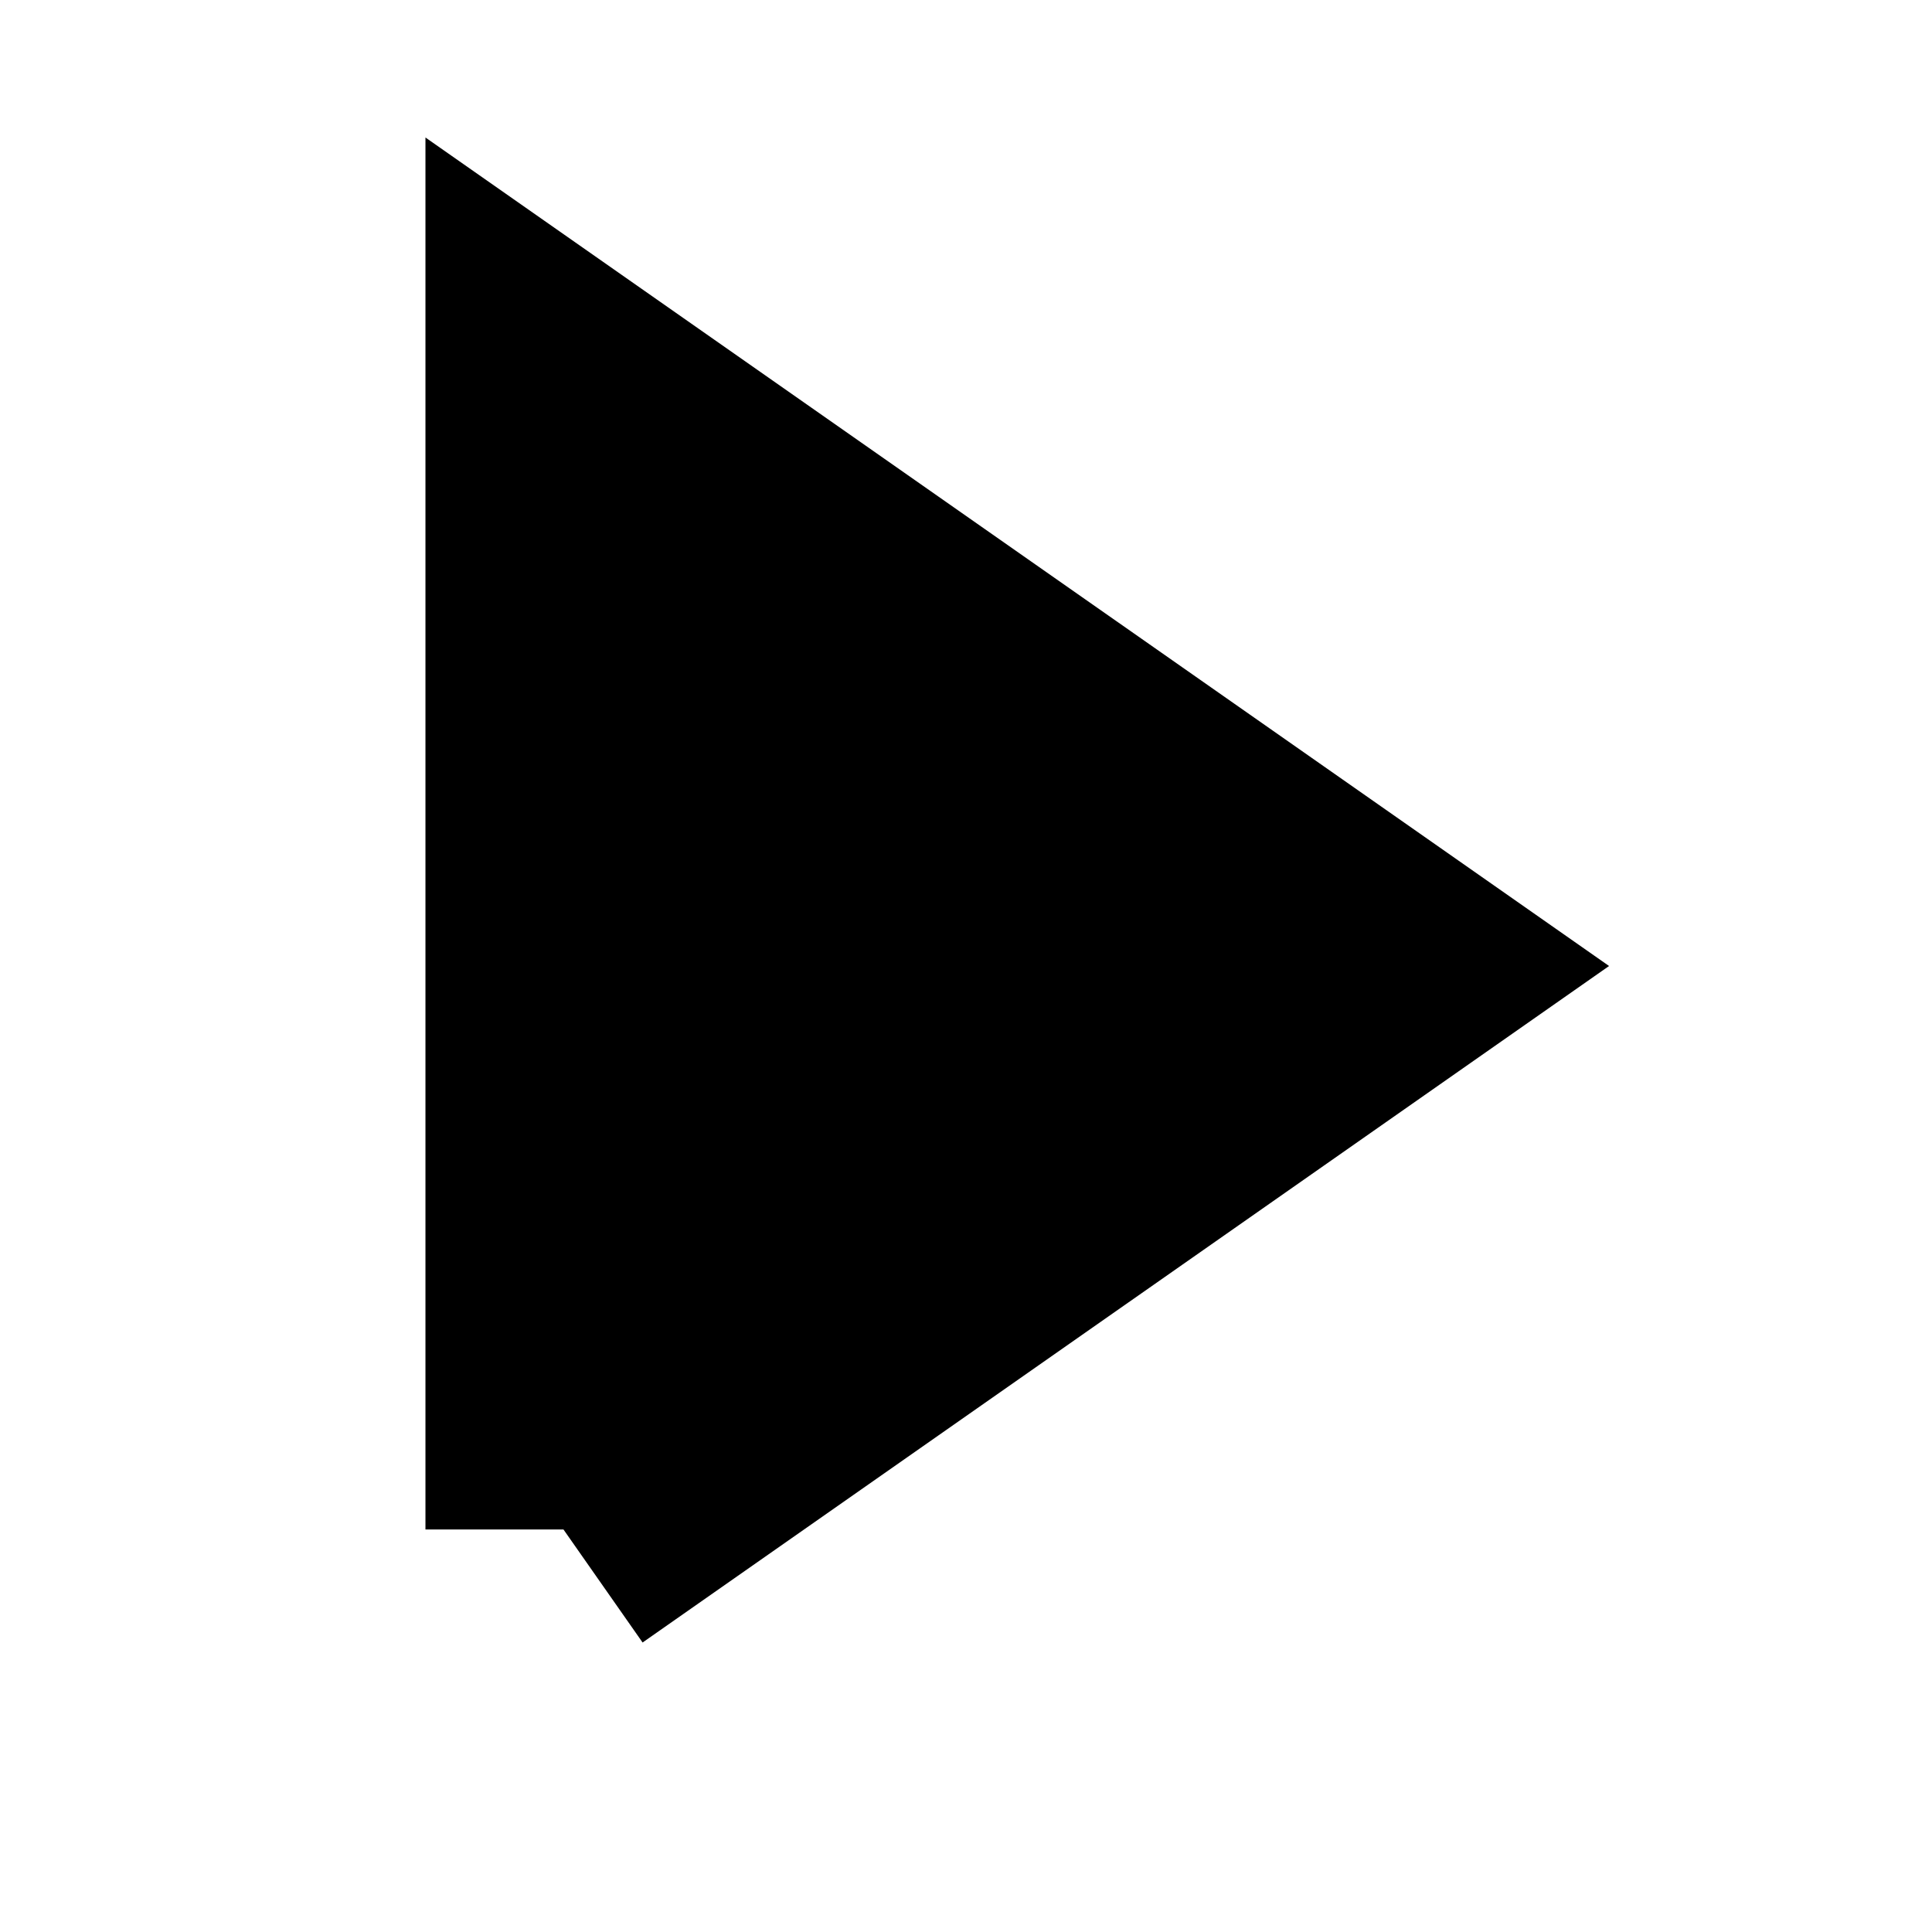
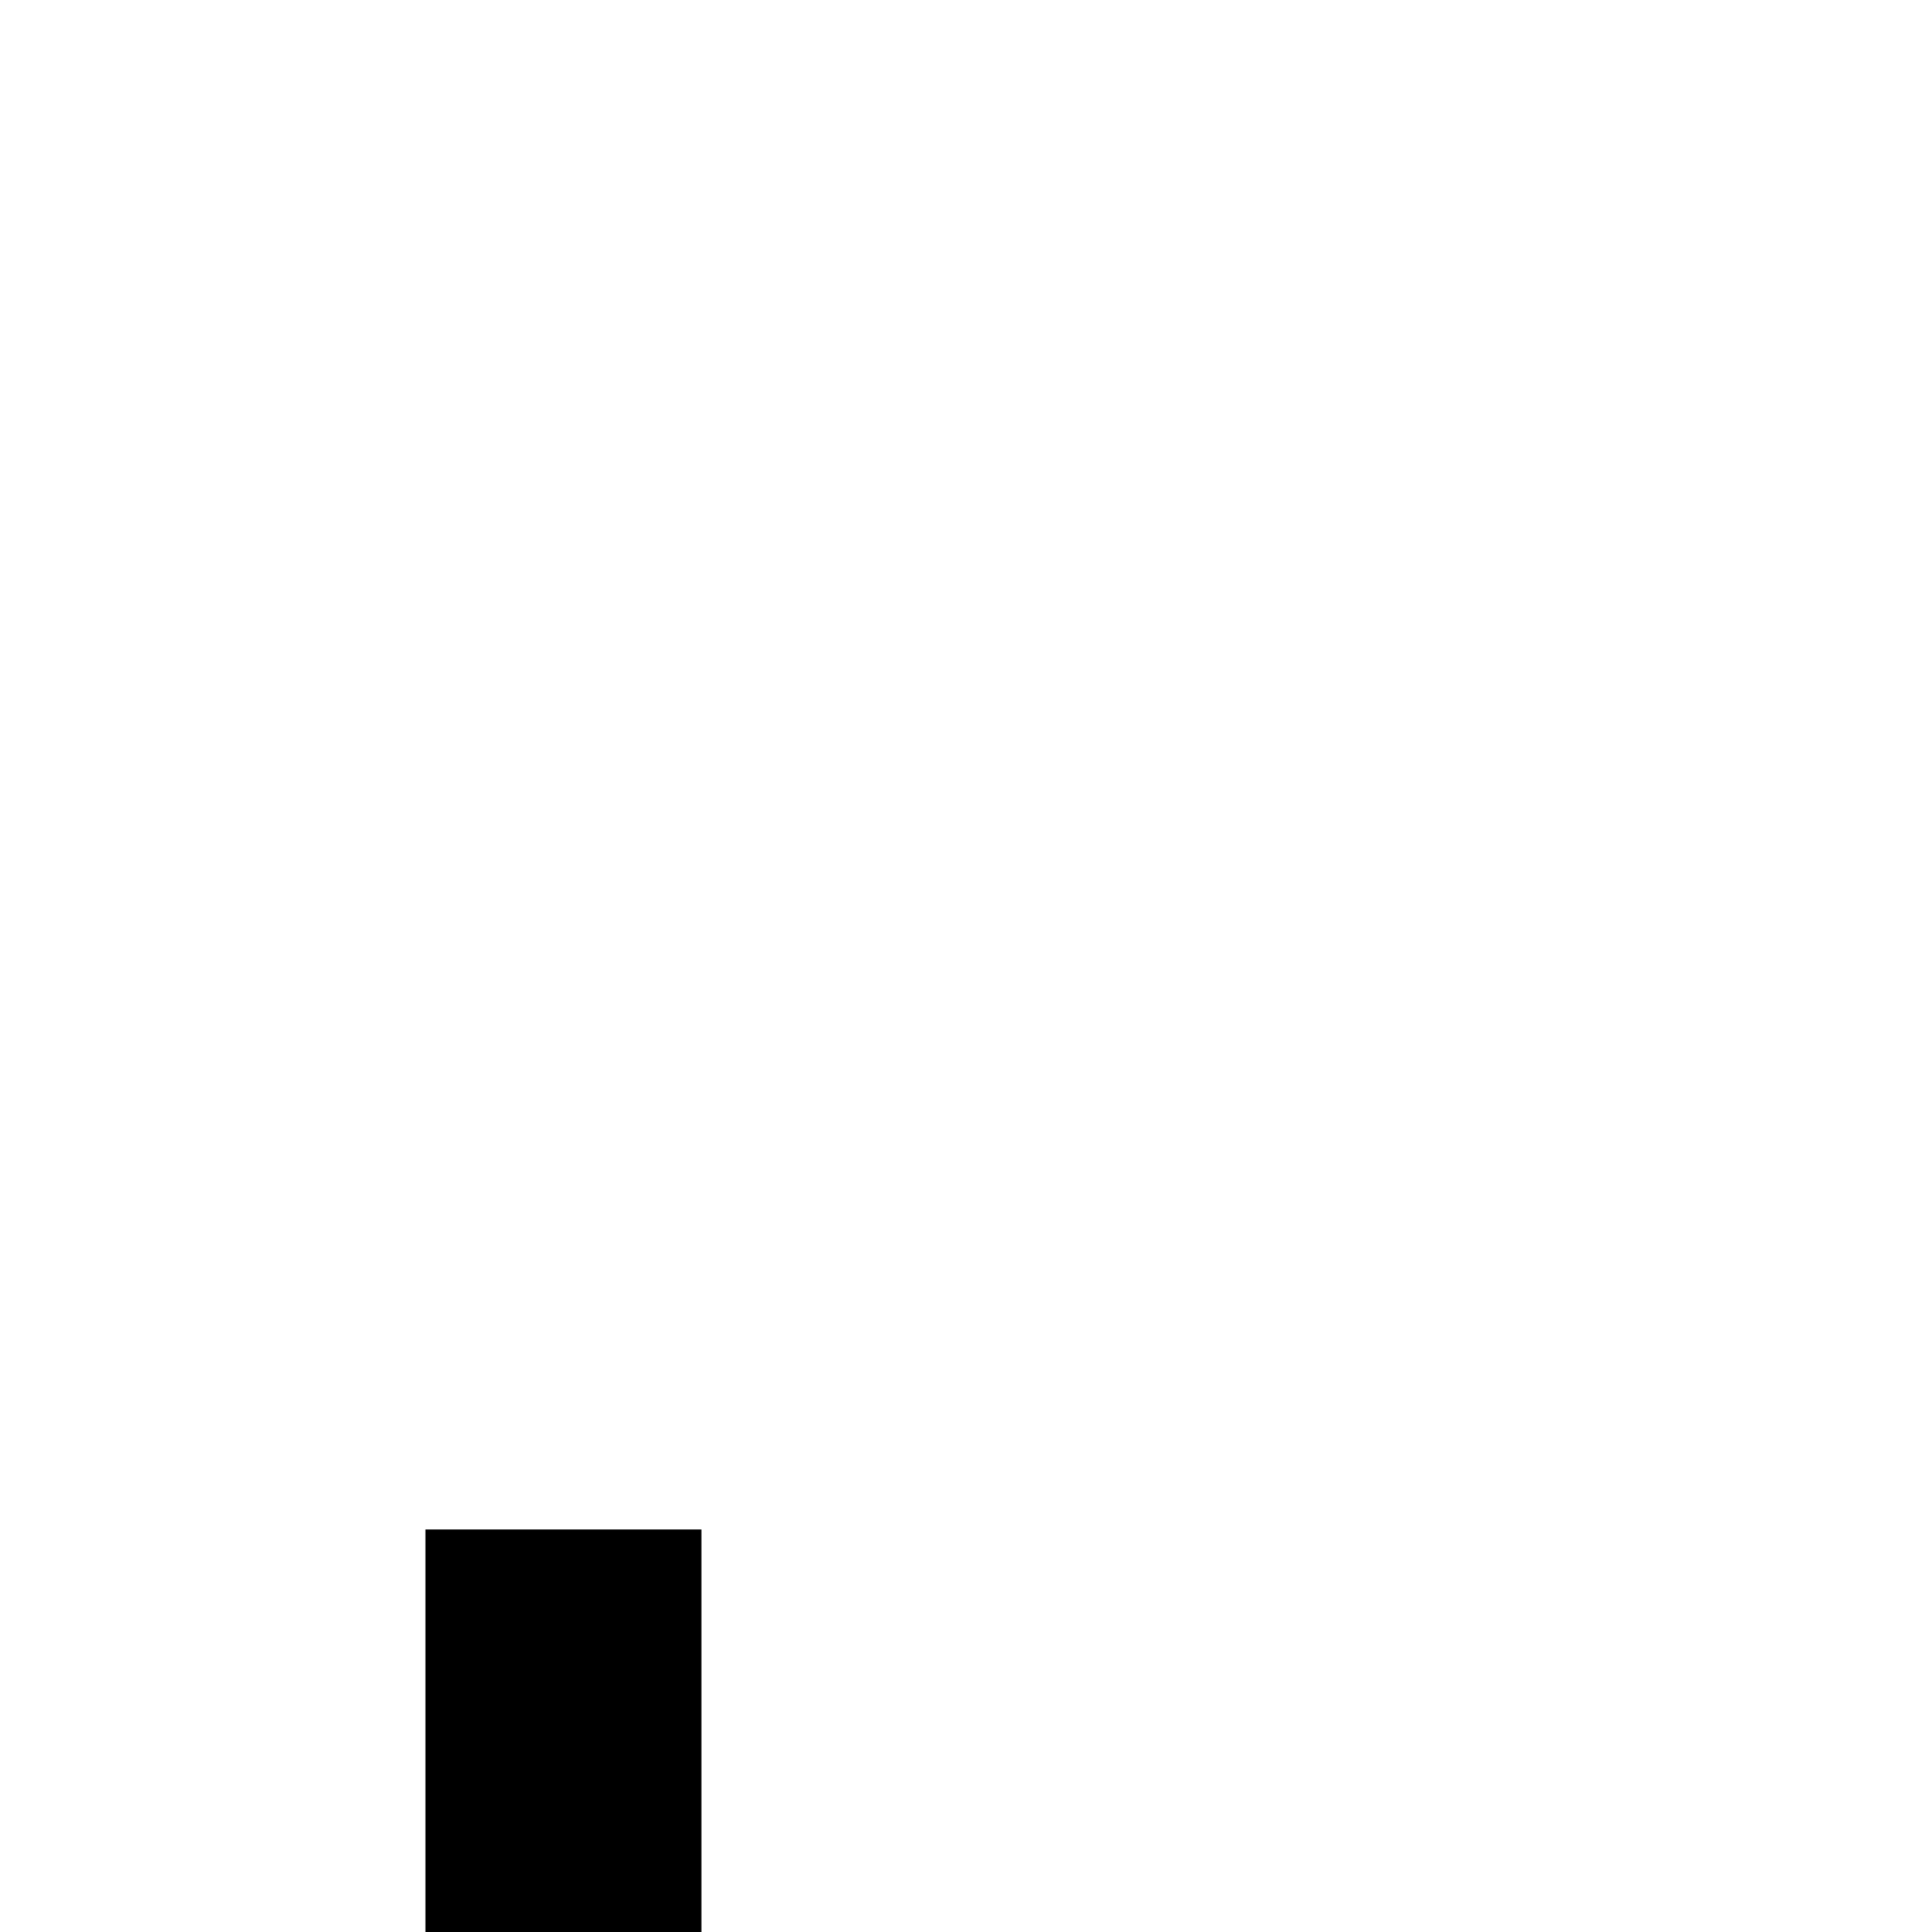
<svg xmlns="http://www.w3.org/2000/svg" width="14" height="14" fill="none">
-   <path d="M4.083 11.083L9.916 7 4.083 2.917" fill="#000" />
-   <path d="M4.083 11.083L9.916 7 4.083 2.917v8.166z" stroke="#000" stroke-width="2" />
+   <path d="M4.083 11.083v8.166z" stroke="#000" stroke-width="2" />
</svg>